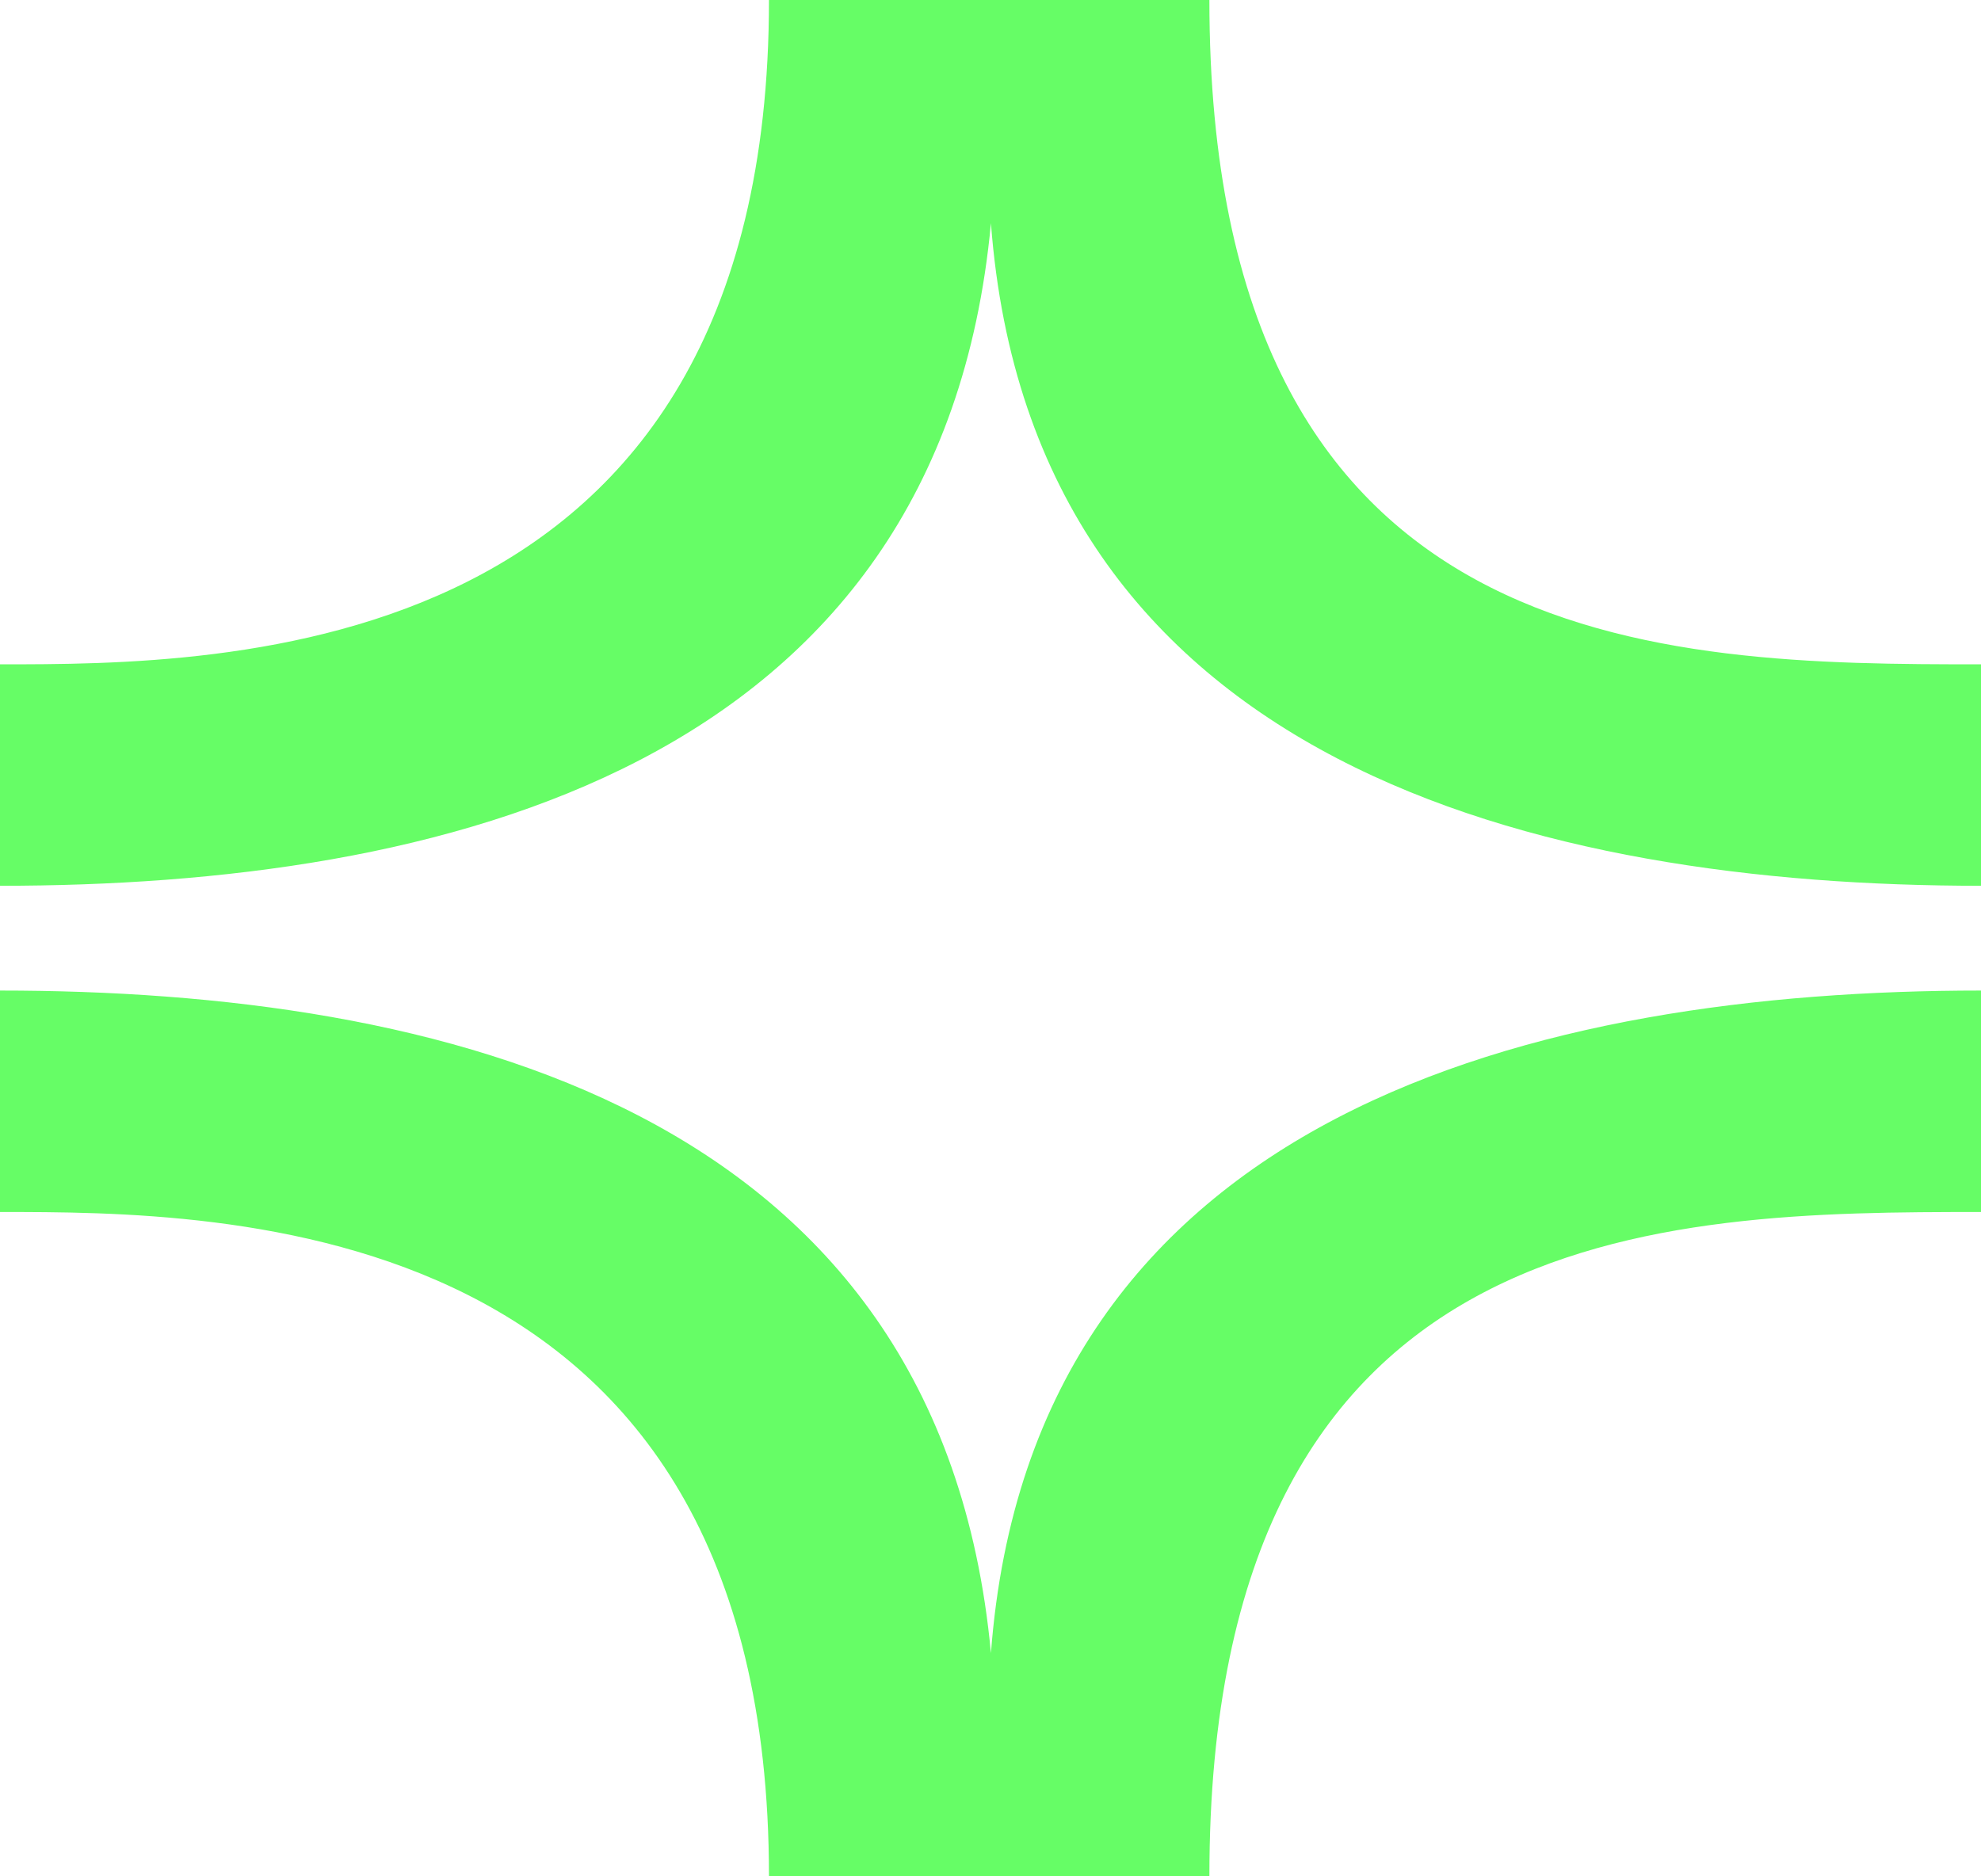
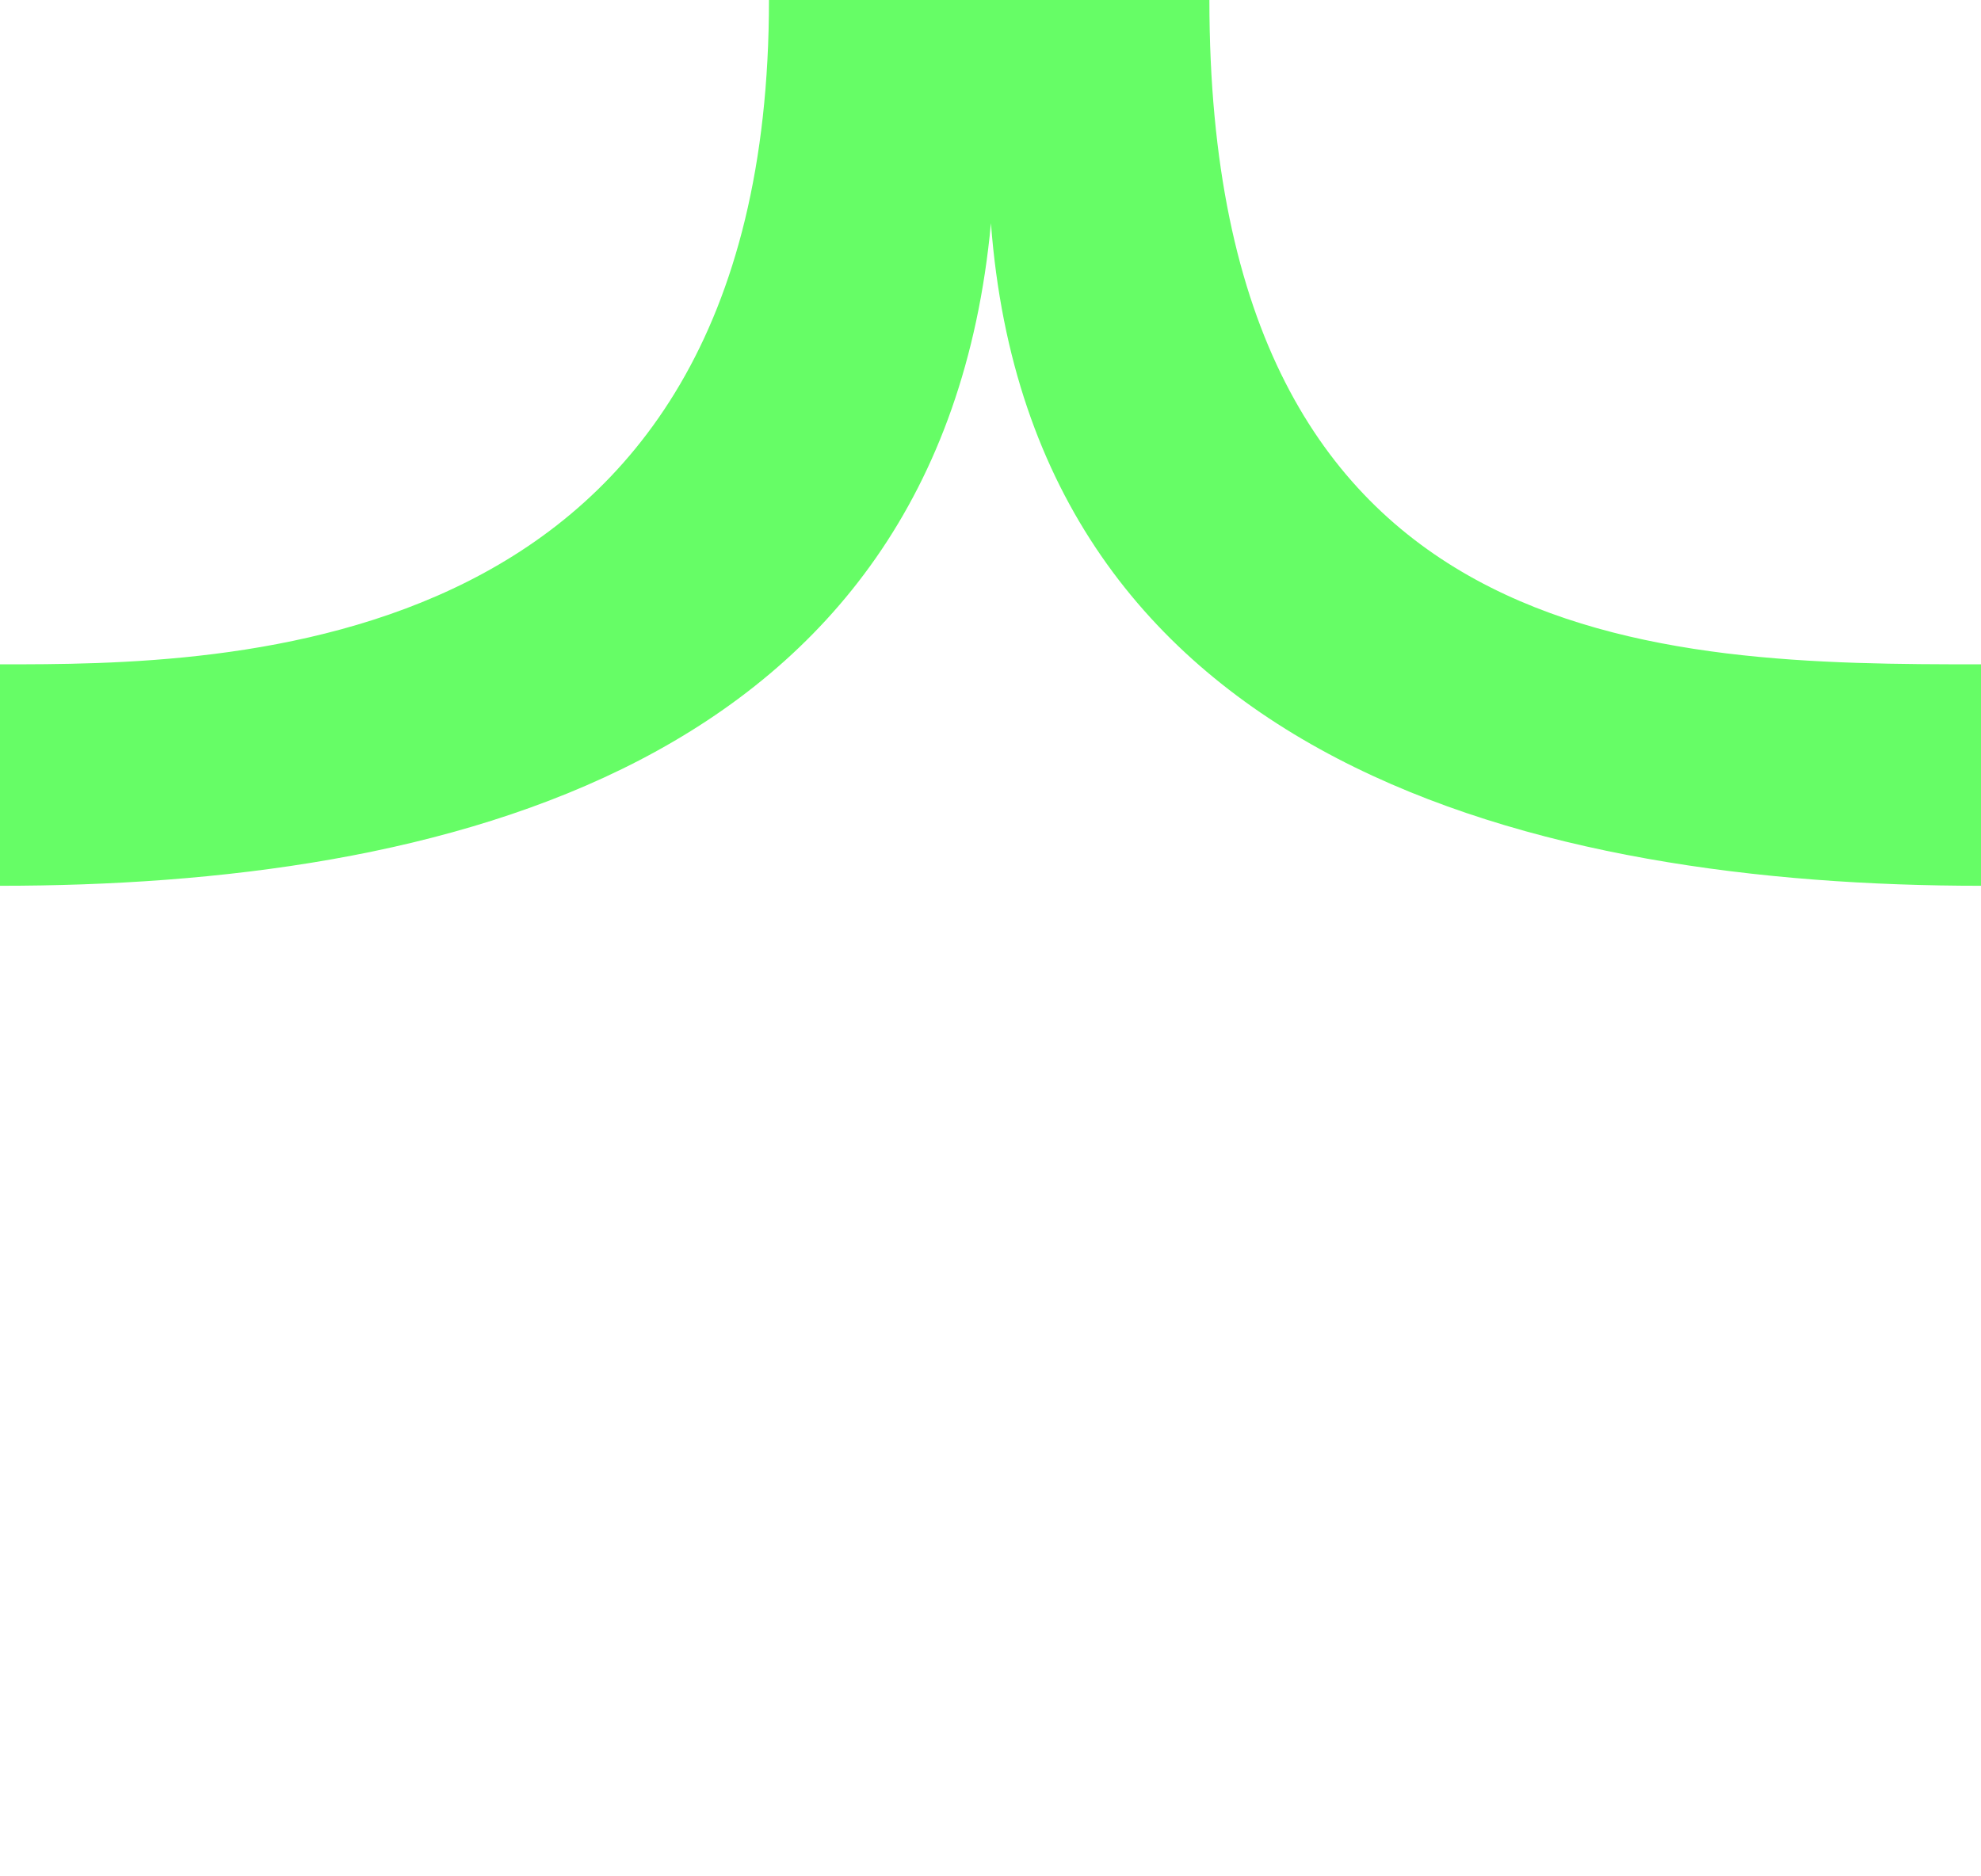
<svg xmlns="http://www.w3.org/2000/svg" width="1140" height="1080" viewBox="0 0 1140 1080" fill="none">
  <path d="M695.963 0H442.517C442.517 382.384 128.244 382.384 0 382.384V509.845C250.912 509.845 540.854 443.961 570.253 128.475C593.824 441.173 887.568 509.845 1140 509.845V382.384C956.759 382.384 695.963 379.85 695.963 0Z" fill="#66FD66" />
-   <path d="M695.963 1080H442.517C442.517 697.616 128.244 697.616 0 697.616V570.155C250.912 570.155 540.854 636.039 570.253 951.525C593.824 638.827 887.568 570.155 1140 570.155V697.616C956.759 697.616 695.963 700.15 695.963 1080Z" fill="#66FD66" />
</svg>